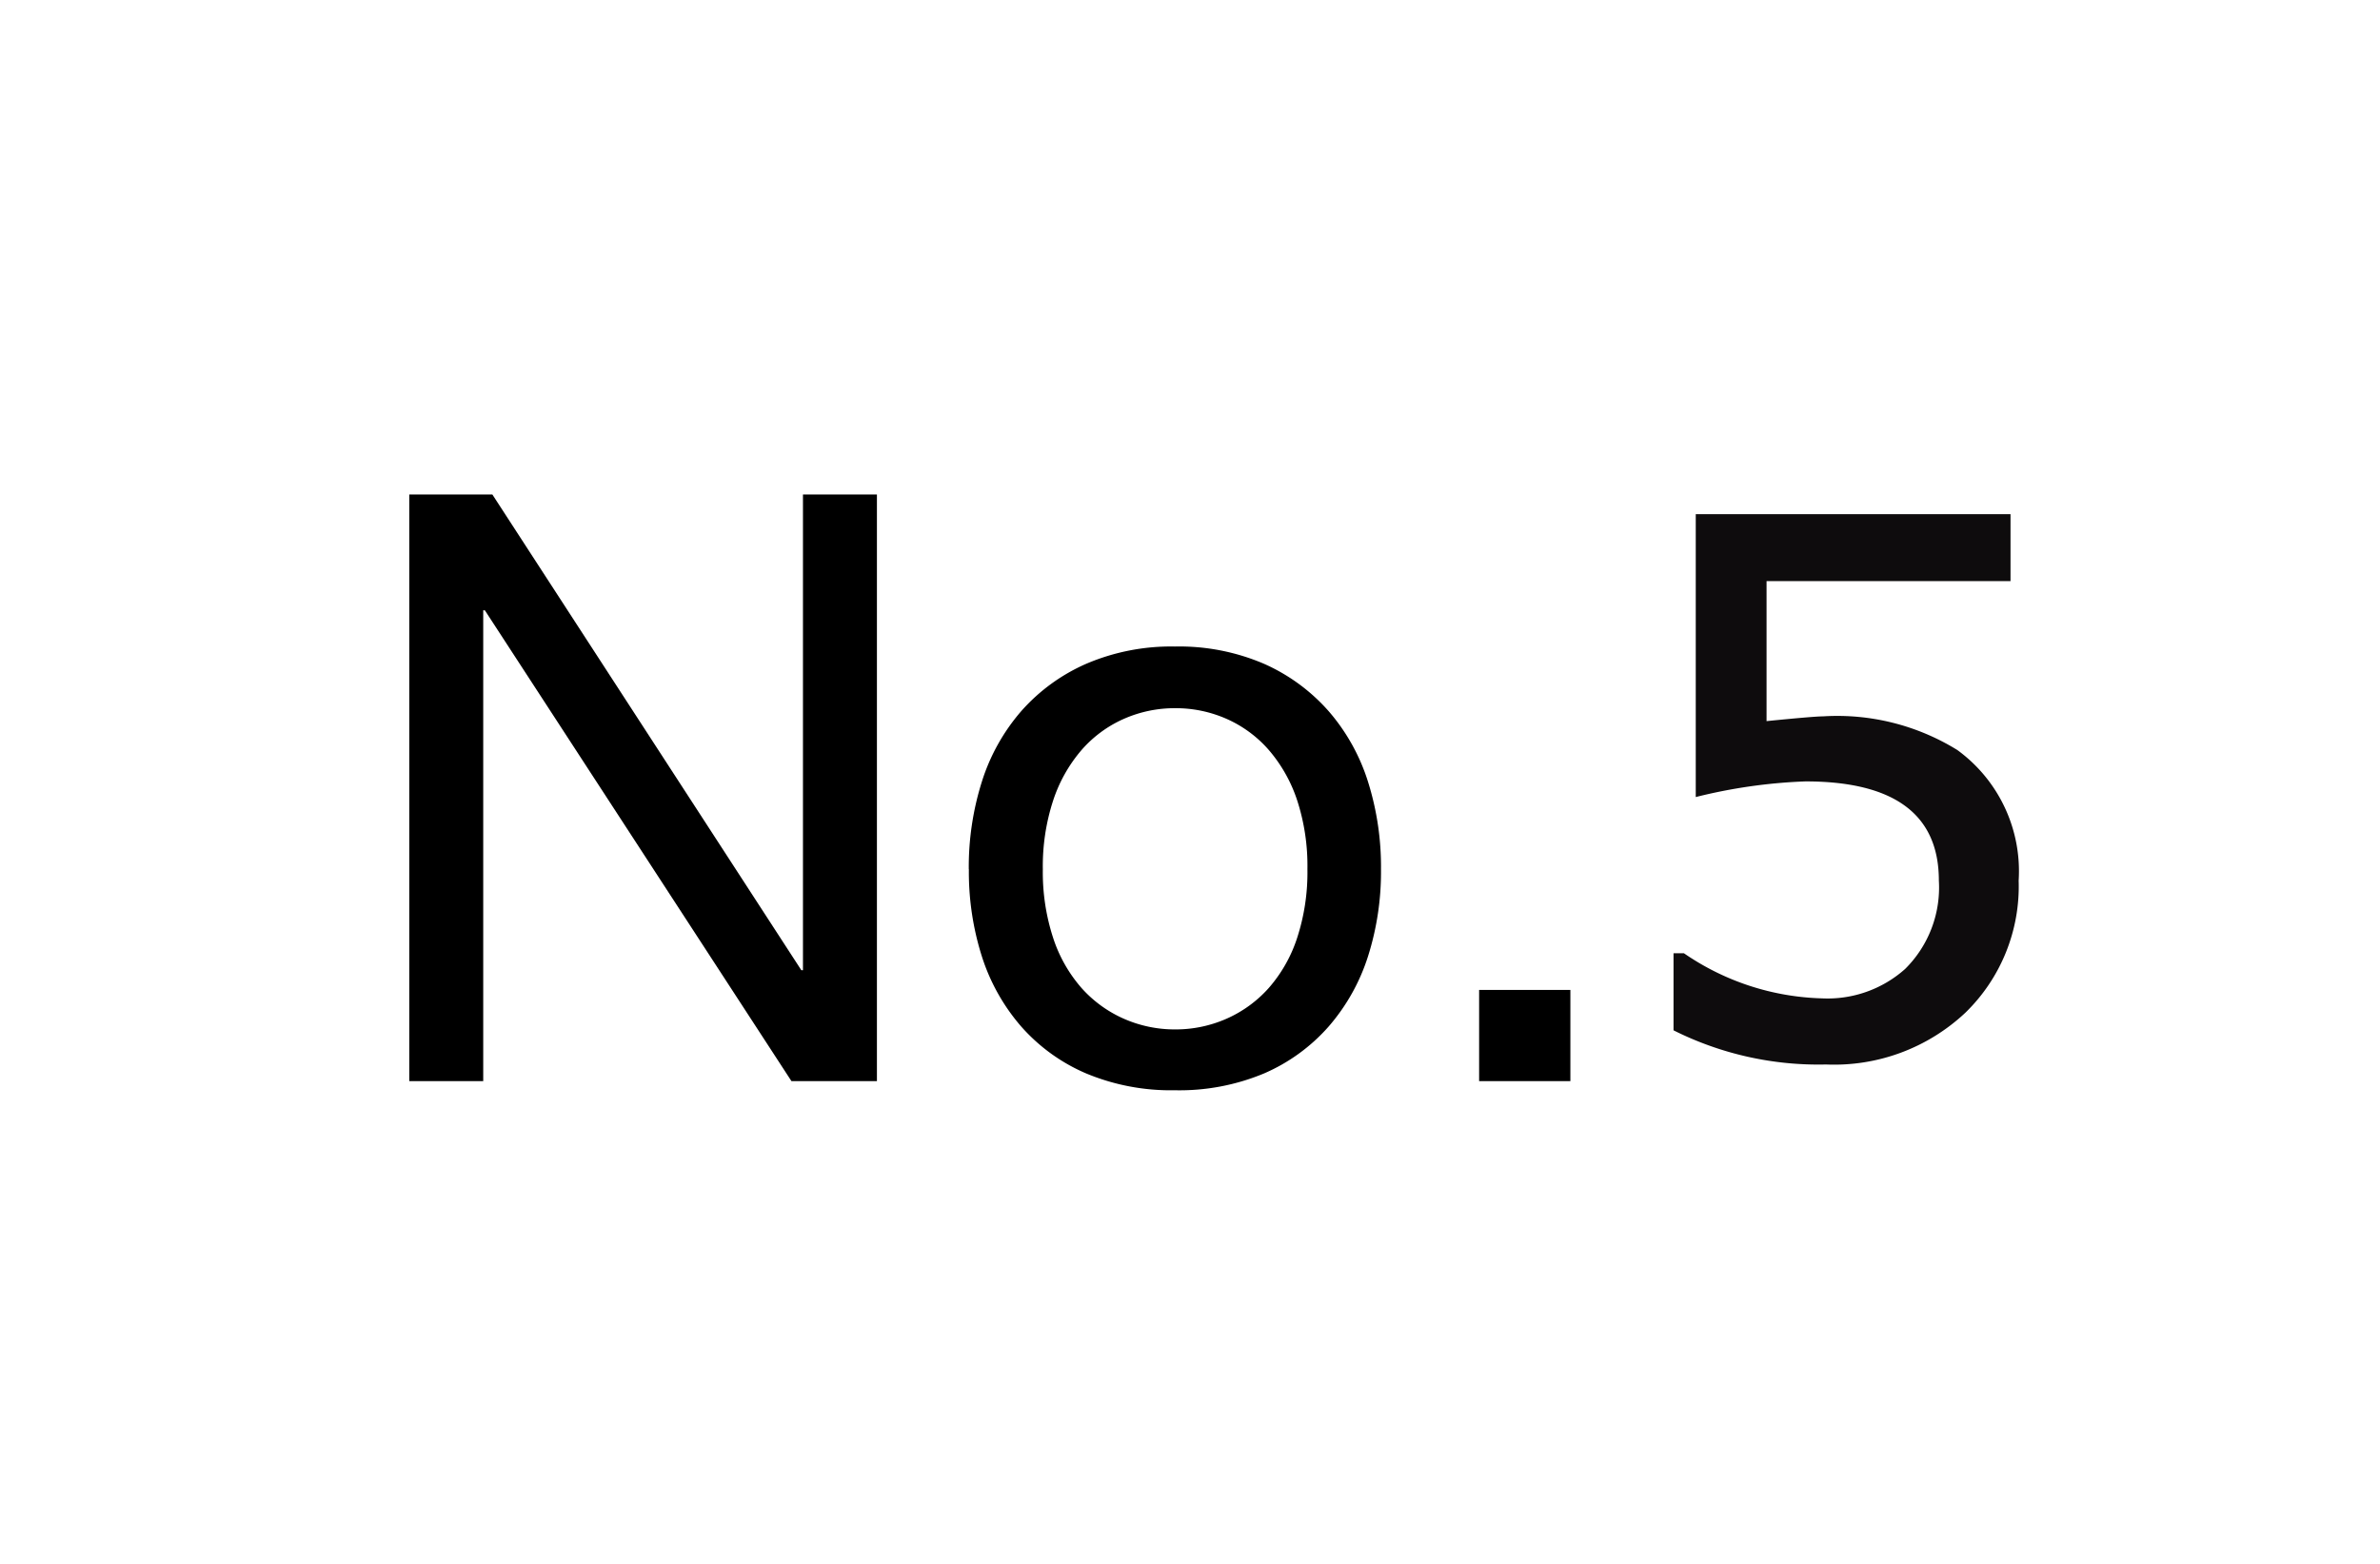
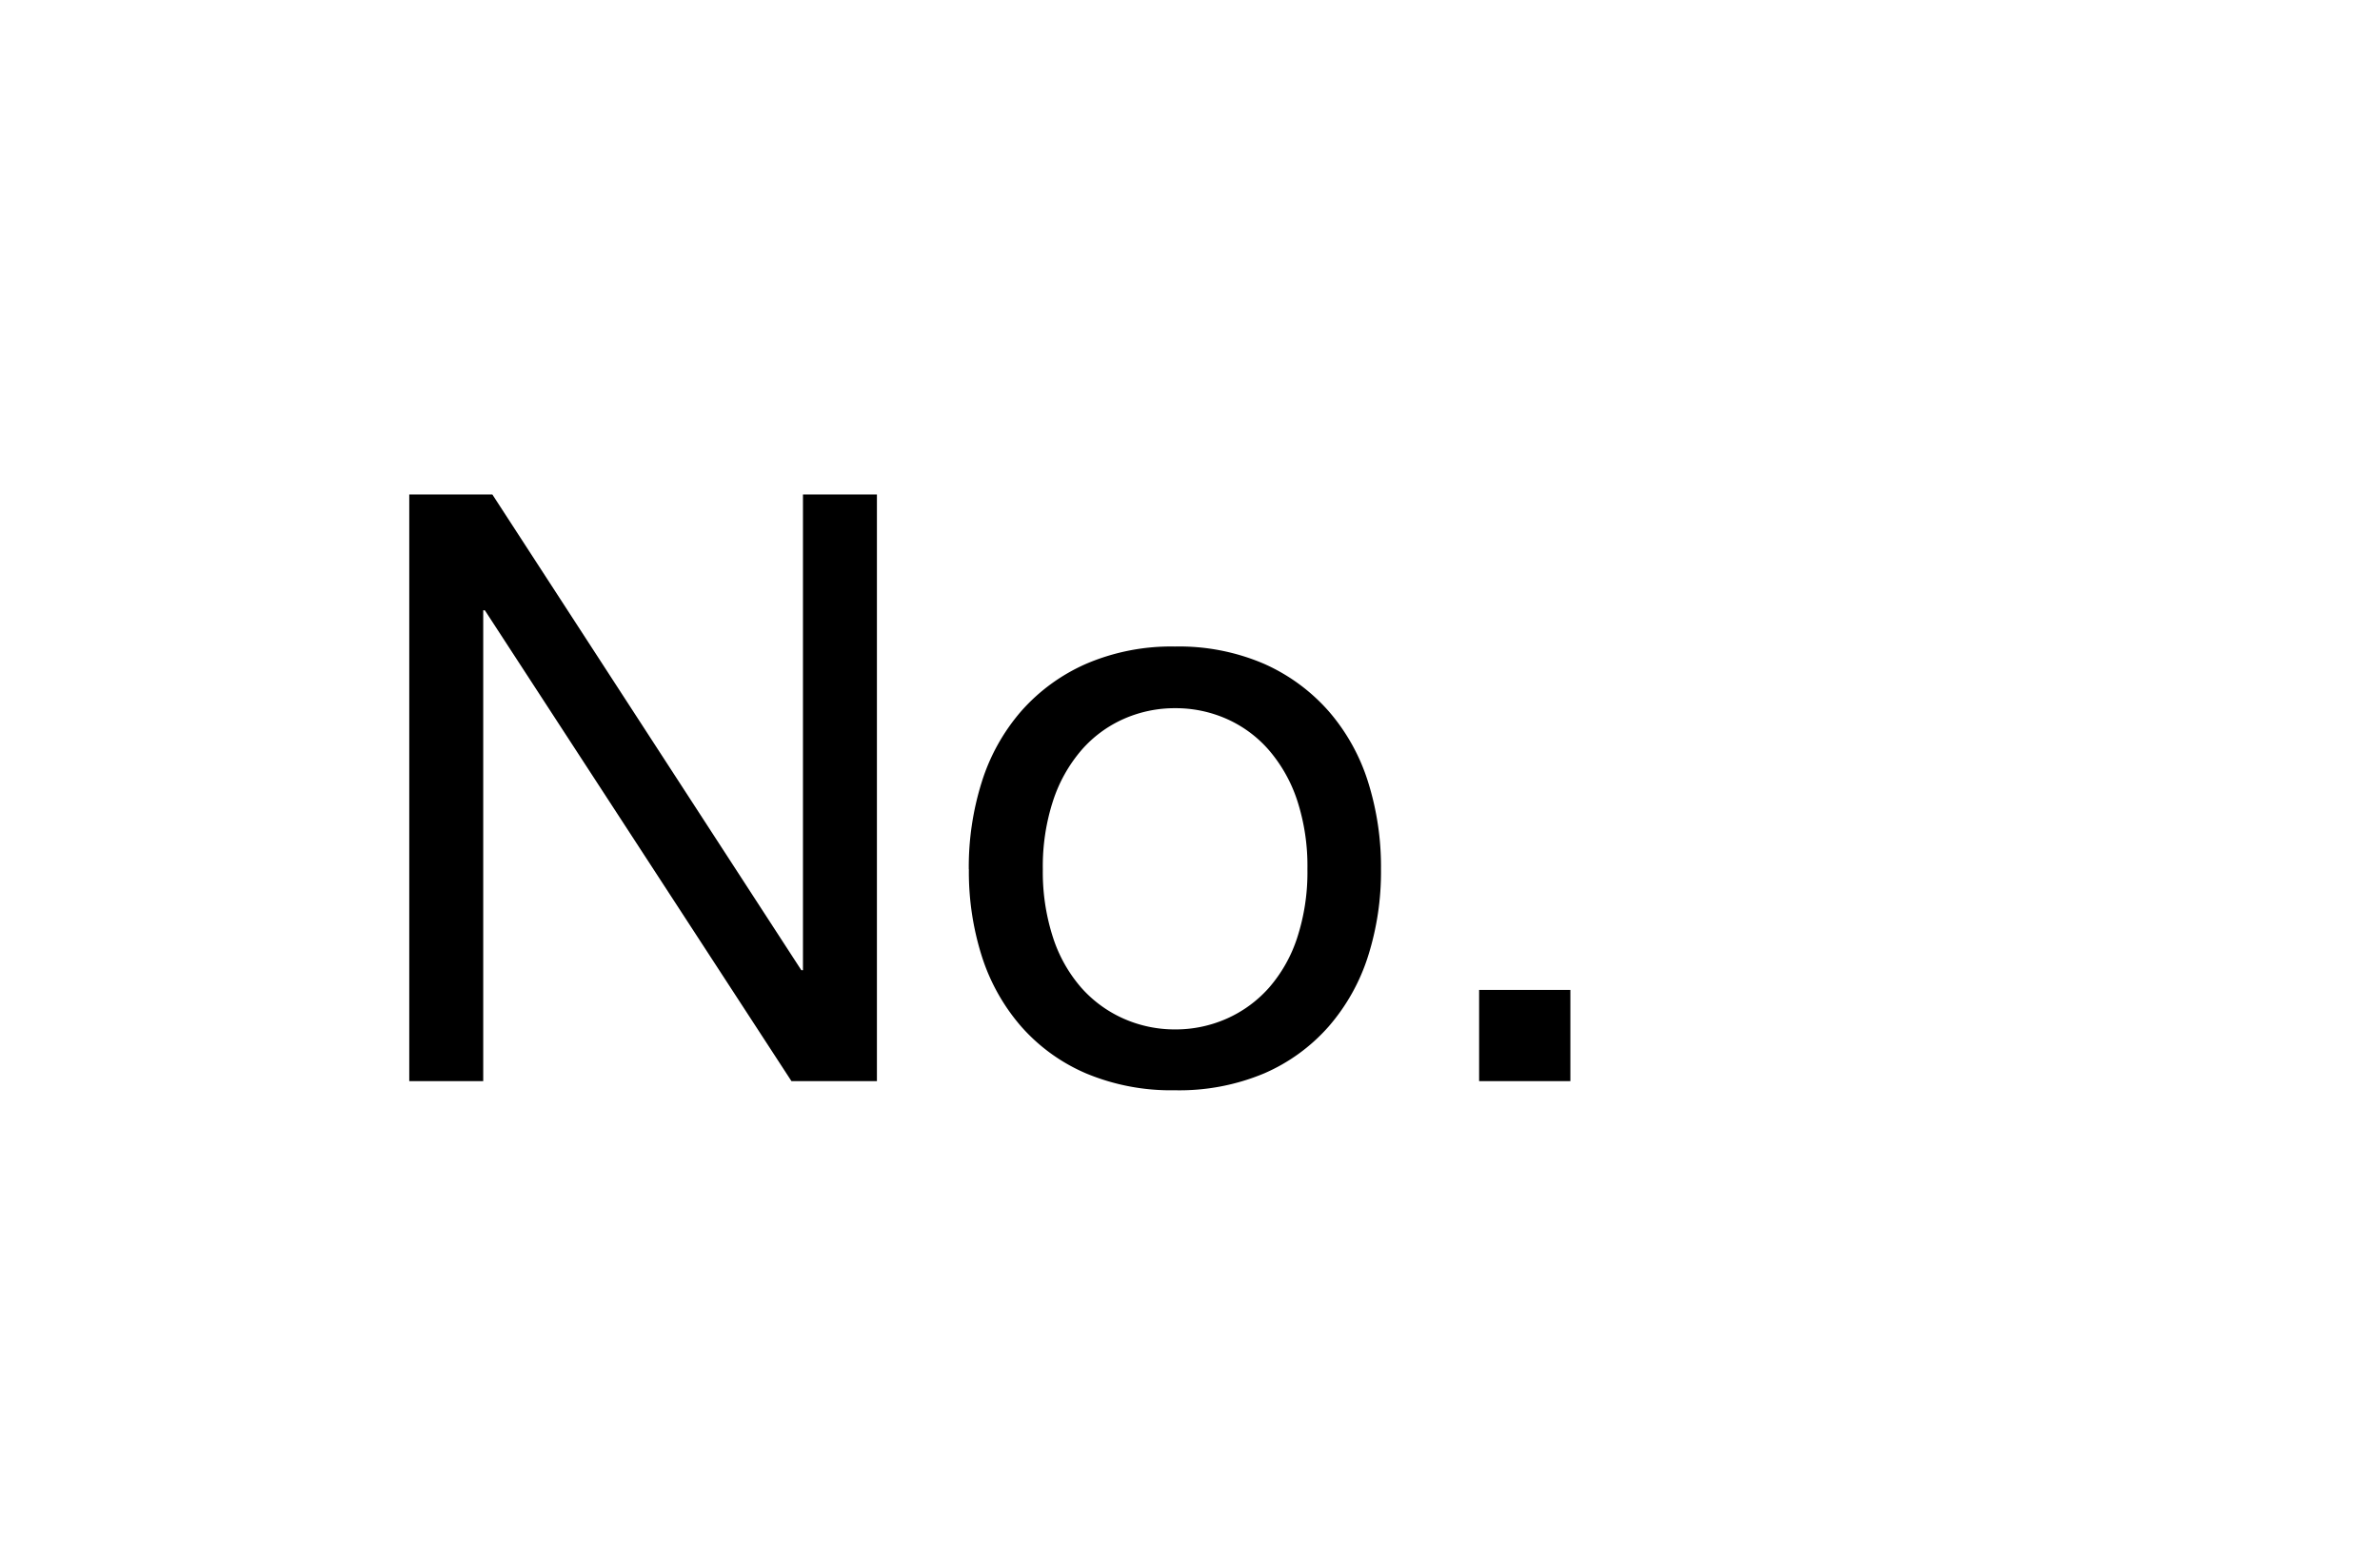
<svg xmlns="http://www.w3.org/2000/svg" width="55.03" height="36.16" viewBox="0 0 55.03 36.16">
  <g id="Group_85917" data-name="Group 85917" transform="translate(202 -2480)">
    <g id="Group_68" data-name="Group 68" transform="translate(120 14919)">
-       <path id="Path_3" data-name="Path 3" d="M25.87,25.311a4.075,4.075,0,0,1-1.229,3.052,4.43,4.43,0,0,1-3.227,1.2,7.471,7.471,0,0,1-3.524-.79V26.991h.241a5.9,5.9,0,0,0,3.194,1.043,2.692,2.692,0,0,0,1.921-.681,2.65,2.65,0,0,0,.779-2.042q0-2.294-3.085-2.294a12.223,12.223,0,0,0-2.536.362V16.837h7.278v1.548H20.041v3.238q1.1-.11,1.306-.11a5.278,5.278,0,0,1,3.106.779,3.465,3.465,0,0,1,1.417,3.019Z" transform="translate(-301.195 -12443.948)" fill="#0e0c0d" />
      <rect id="Rectangle_27" data-name="Rectangle 27" width="55.03" height="36.16" transform="translate(-322 -12439)" fill="none" />
    </g>
    <path id="Path_2" data-name="Path 2" d="M1.463-13.566V0h1.71V-10.887h.038L10.3,0h1.976V-13.566h-1.71v11h-.038l-7.144-11ZM16.112-4.9a4.887,4.887,0,0,1,.238-1.587,3.424,3.424,0,0,1,.656-1.168,2.791,2.791,0,0,1,.979-.722,2.912,2.912,0,0,1,1.188-.247,2.912,2.912,0,0,1,1.188.247,2.791,2.791,0,0,1,.978.722,3.424,3.424,0,0,1,.656,1.168A4.887,4.887,0,0,1,22.23-4.9a4.887,4.887,0,0,1-.237,1.586,3.319,3.319,0,0,1-.656,1.159,2.844,2.844,0,0,1-.978.712,2.912,2.912,0,0,1-1.187.247,2.912,2.912,0,0,1-1.187-.247,2.844,2.844,0,0,1-.979-.712,3.319,3.319,0,0,1-.656-1.159A4.887,4.887,0,0,1,16.112-4.9Zm-1.71,0a6.453,6.453,0,0,0,.3,2.014,4.6,4.6,0,0,0,.912,1.625,4.2,4.2,0,0,0,1.5,1.083,5.09,5.09,0,0,0,2.052.389,5.073,5.073,0,0,0,2.061-.389,4.215,4.215,0,0,0,1.492-1.083,4.6,4.6,0,0,0,.912-1.625,6.453,6.453,0,0,0,.3-2.014,6.542,6.542,0,0,0-.3-2.023,4.585,4.585,0,0,0-.912-1.634,4.318,4.318,0,0,0-1.492-1.093,4.968,4.968,0,0,0-2.061-.4,4.984,4.984,0,0,0-2.052.4,4.3,4.3,0,0,0-1.5,1.093,4.585,4.585,0,0,0-.912,1.634A6.542,6.542,0,0,0,14.4-4.9ZM26.2-2.109V0H28.31V-2.109Z" transform="translate(-194 2505)" />
  </g>
</svg>